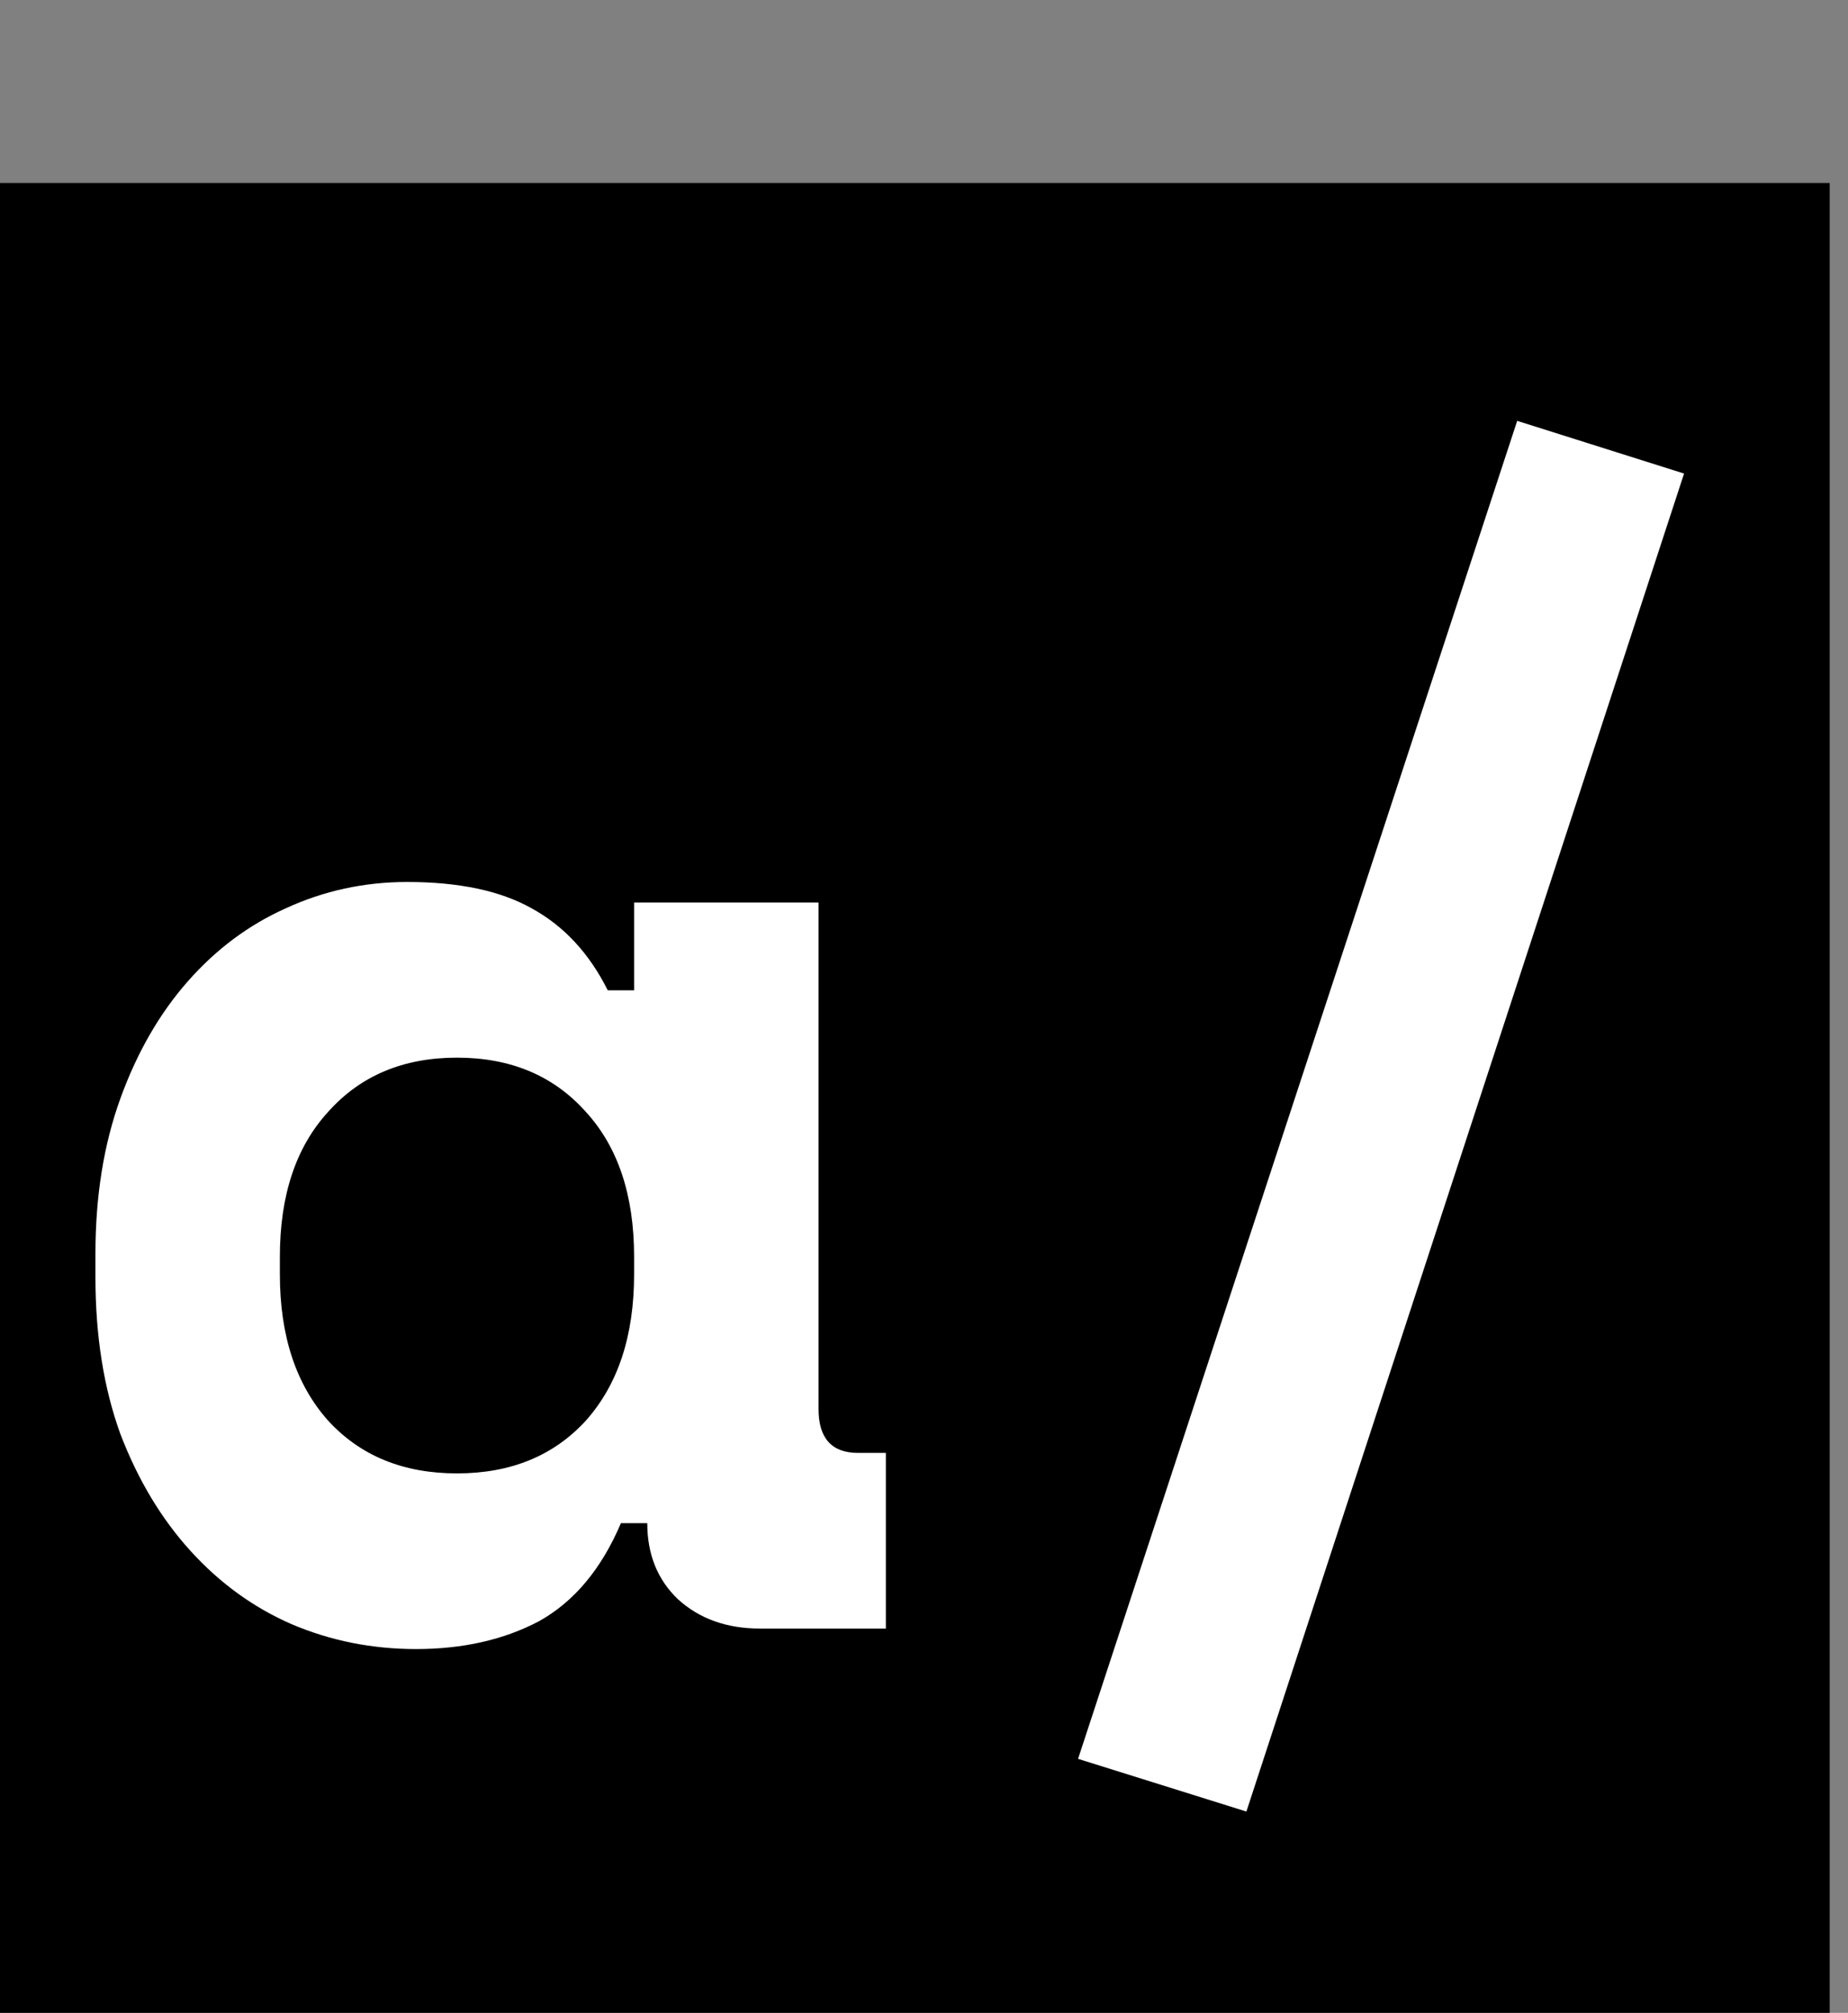
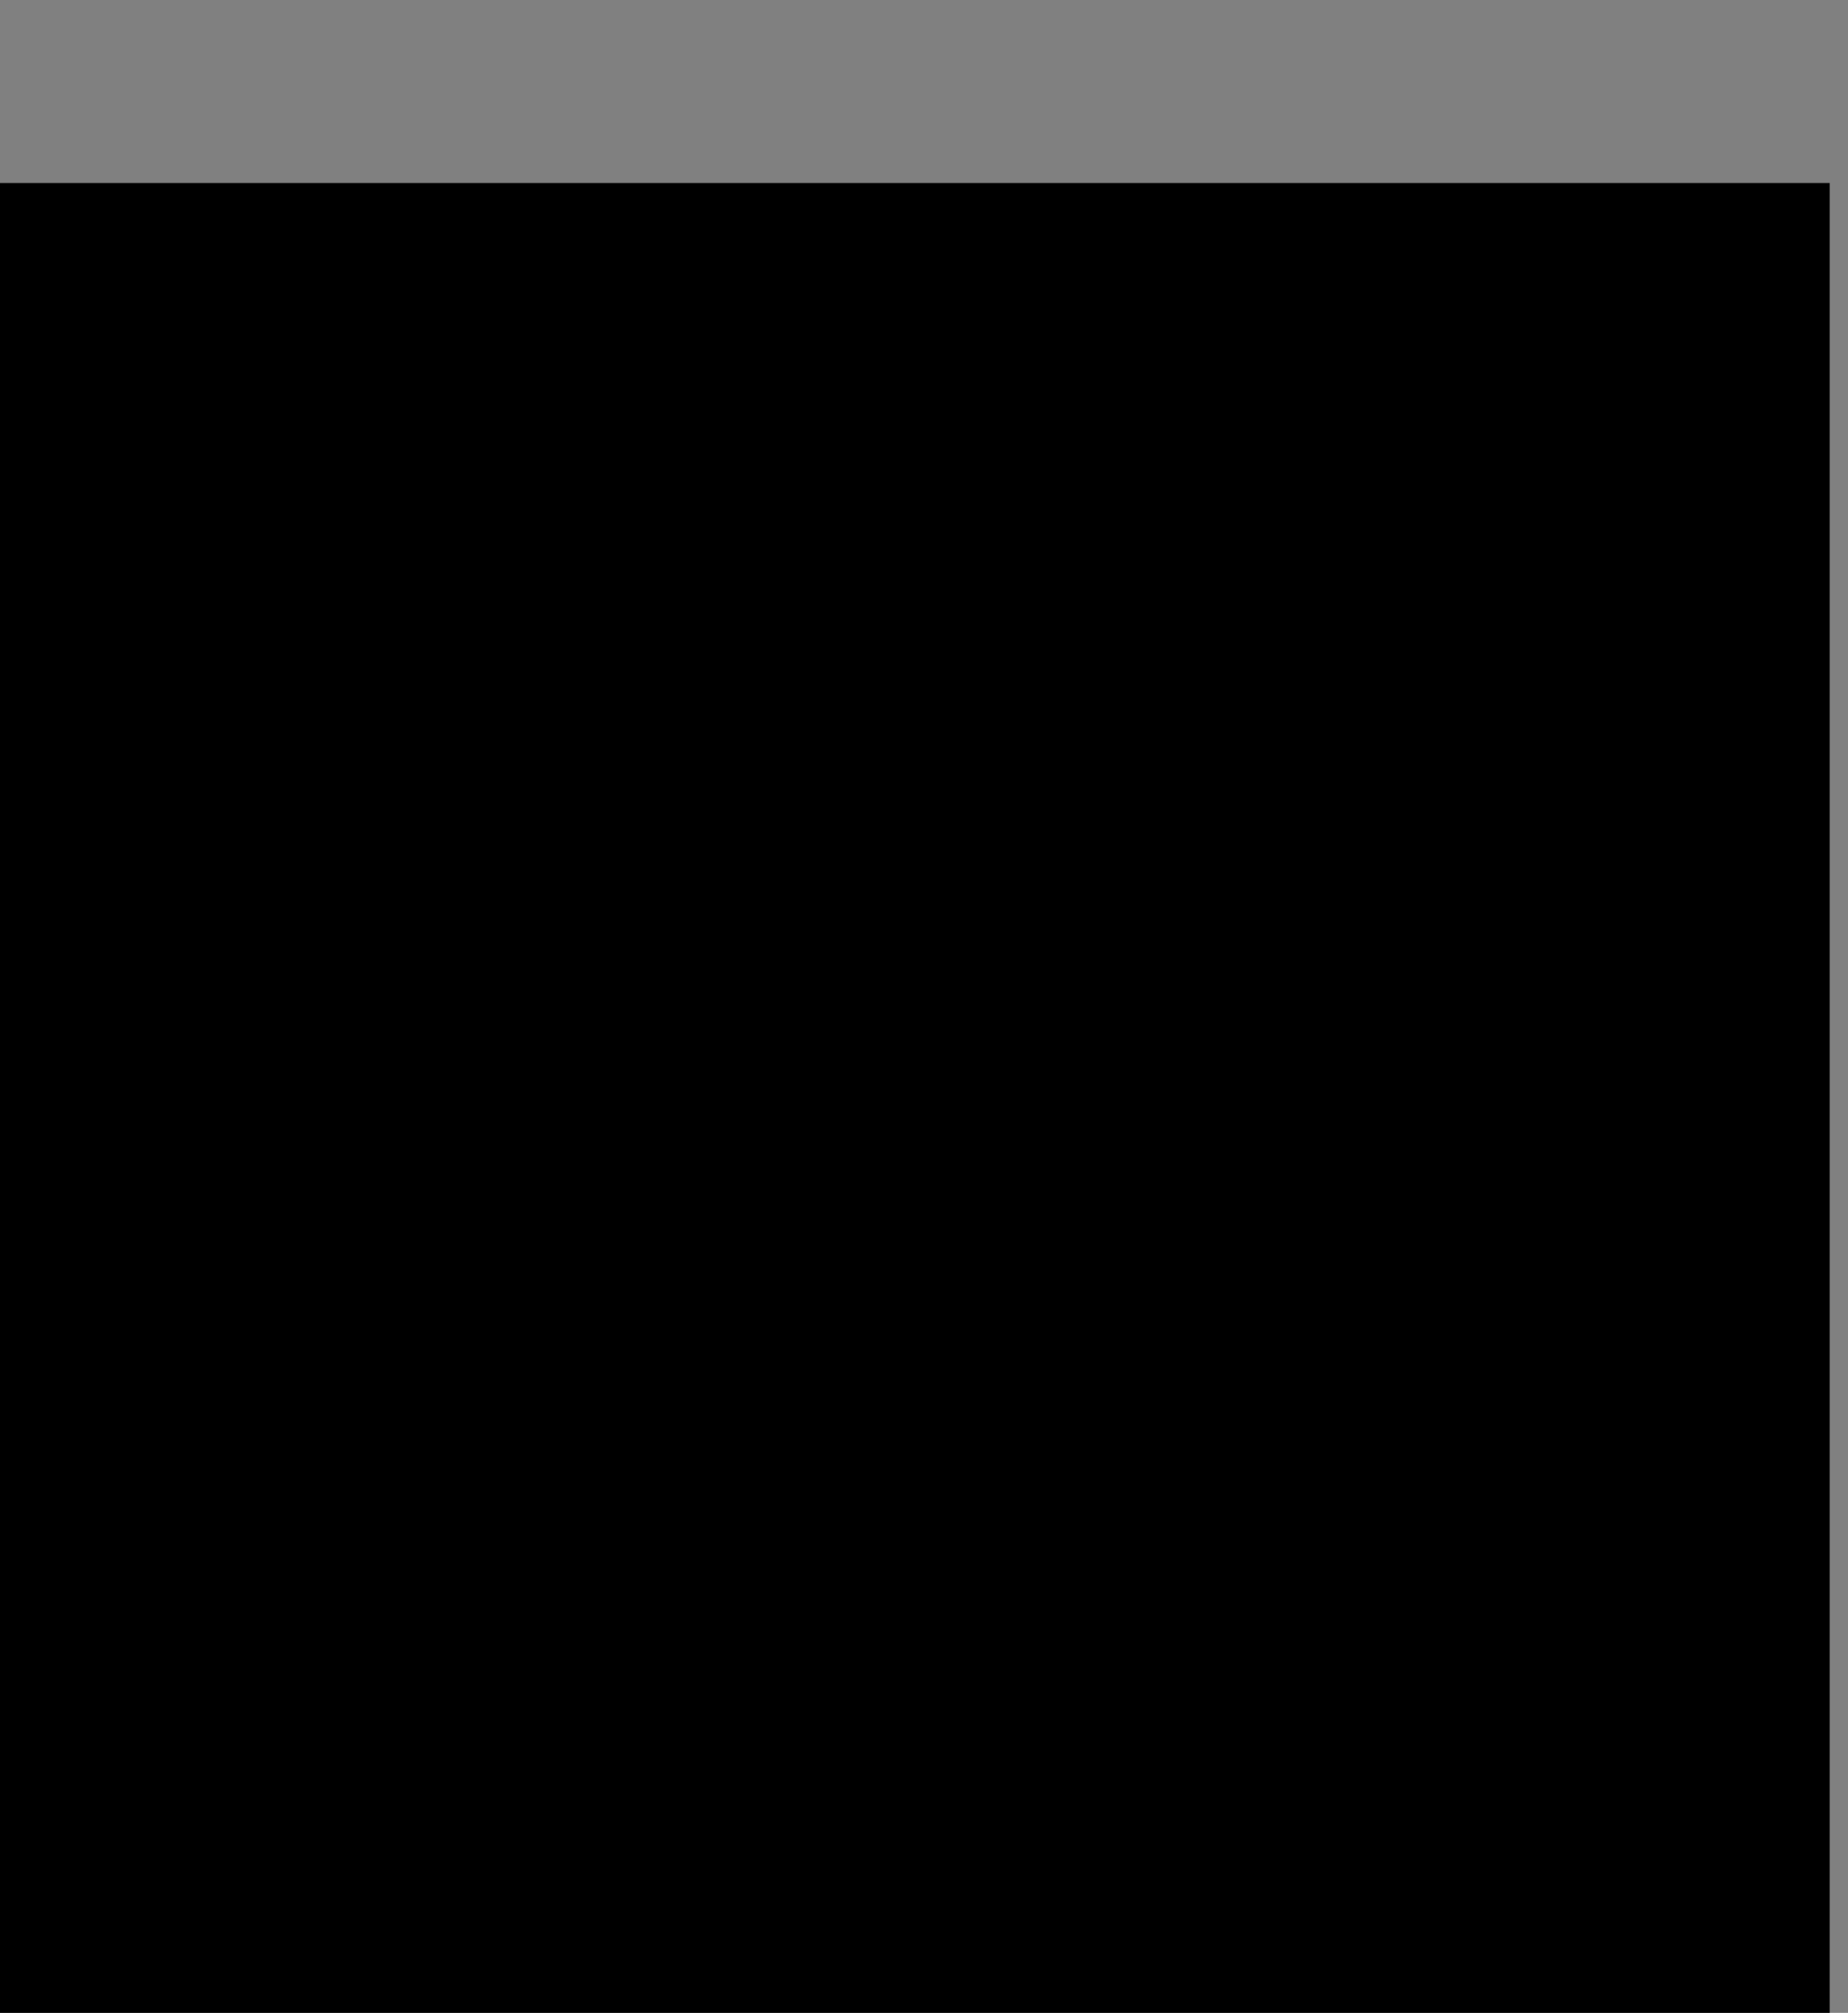
<svg xmlns="http://www.w3.org/2000/svg" width="101" height="110" viewBox="0 0 101 110" fill="none">
  <rect x="0" y="0" width="101" height="110" fill="#808080" stroke="none" />
  <rect y="10" width="100" height="100" fill="black" />
-   <path d="M33.936 83.24C32.869 85.747 31.376 87.533 29.456 88.6C27.536 89.613 25.296 90.12 22.736 90.12C20.336 90.12 18.069 89.667 15.936 88.76C13.856 87.853 12.016 86.52 10.416 84.76C8.816 83 7.536 80.867 6.576 78.36C5.669 75.853 5.216 73 5.216 69.8V68.52C5.216 65.373 5.669 62.547 6.576 60.04C7.482 57.533 8.709 55.4 10.256 53.64C11.802 51.88 13.589 50.547 15.616 49.64C17.696 48.68 19.909 48.2 22.256 48.2C25.082 48.2 27.349 48.68 29.056 49.64C30.816 50.6 32.202 52.093 33.216 54.12H34.656V49.32H44.736V77C44.736 78.6 45.456 79.4 46.896 79.4H48.416V89H41.536C39.722 89 38.229 88.467 37.056 87.4C35.936 86.333 35.376 84.947 35.376 83.24H33.936ZM24.976 80.52C27.909 80.52 30.256 79.56 32.016 77.64C33.776 75.667 34.656 73 34.656 69.64V68.68C34.656 65.32 33.776 62.68 32.016 60.76C30.256 58.787 27.909 57.8 24.976 57.8C22.042 57.8 19.696 58.787 17.936 60.76C16.176 62.68 15.296 65.32 15.296 68.68V69.64C15.296 73 16.176 75.667 17.936 77.64C19.696 79.56 22.042 80.52 24.976 80.52ZM82.92 23L92.04 25.88L68.12 99L58.92 96.12L82.92 23Z" fill="white" />
</svg>